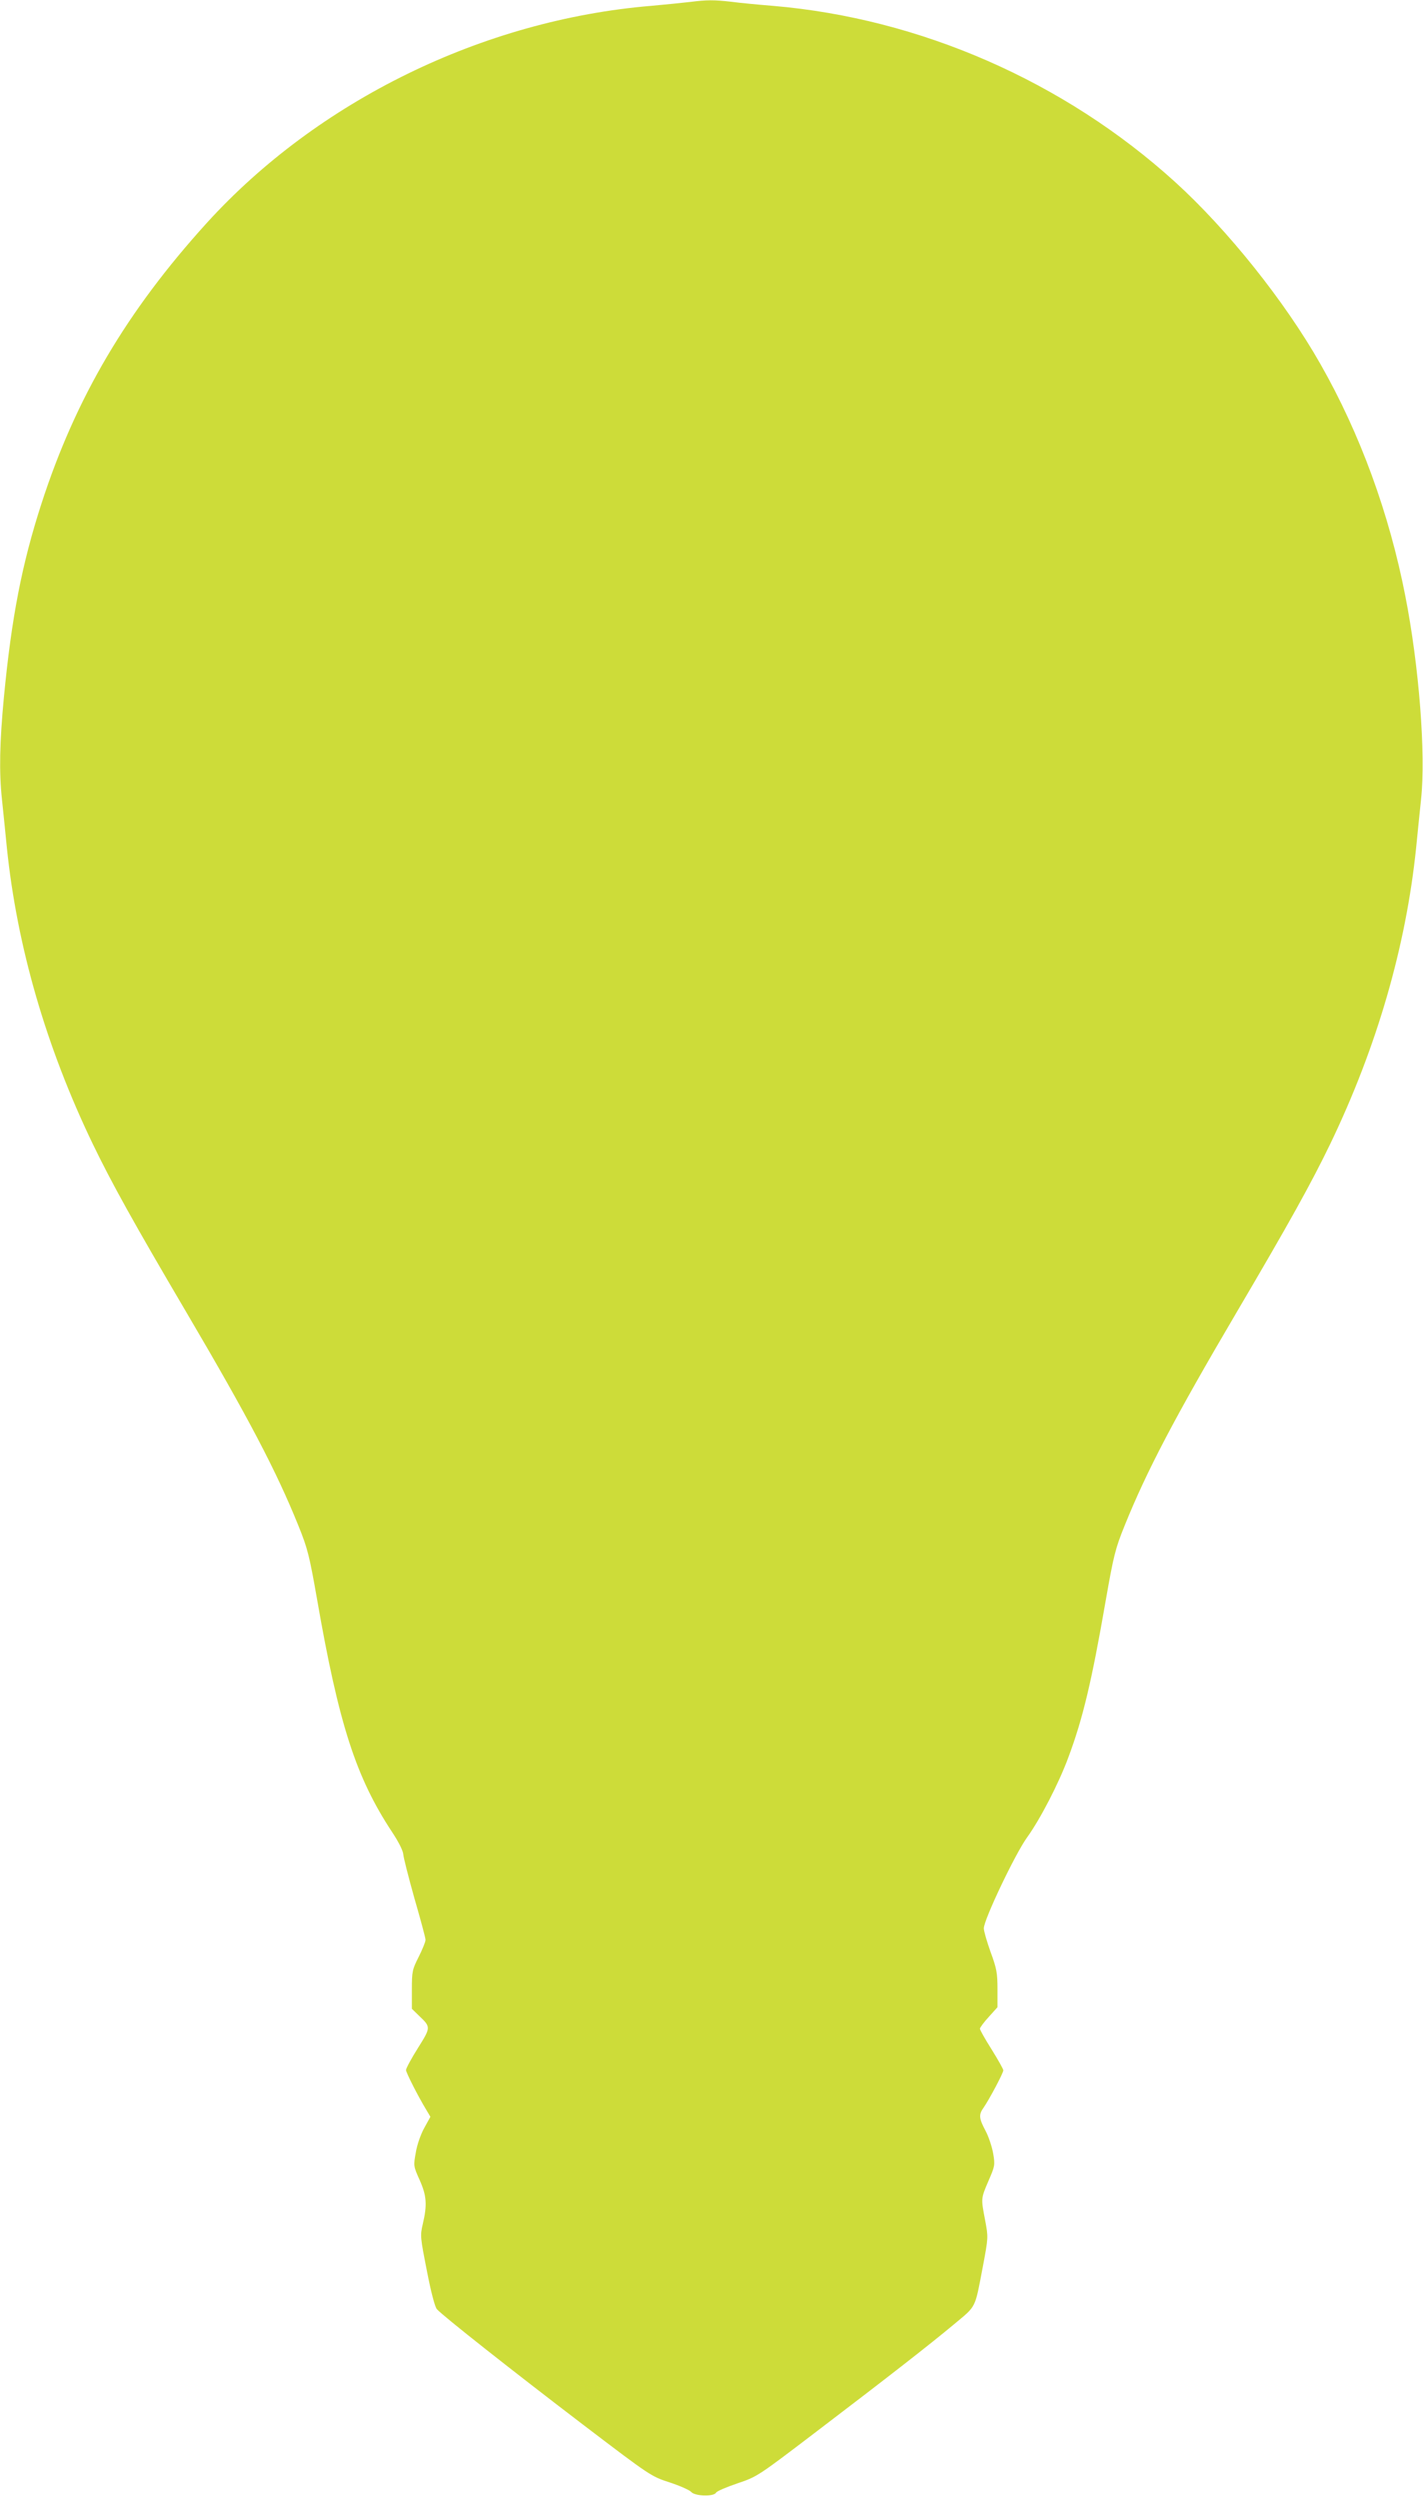
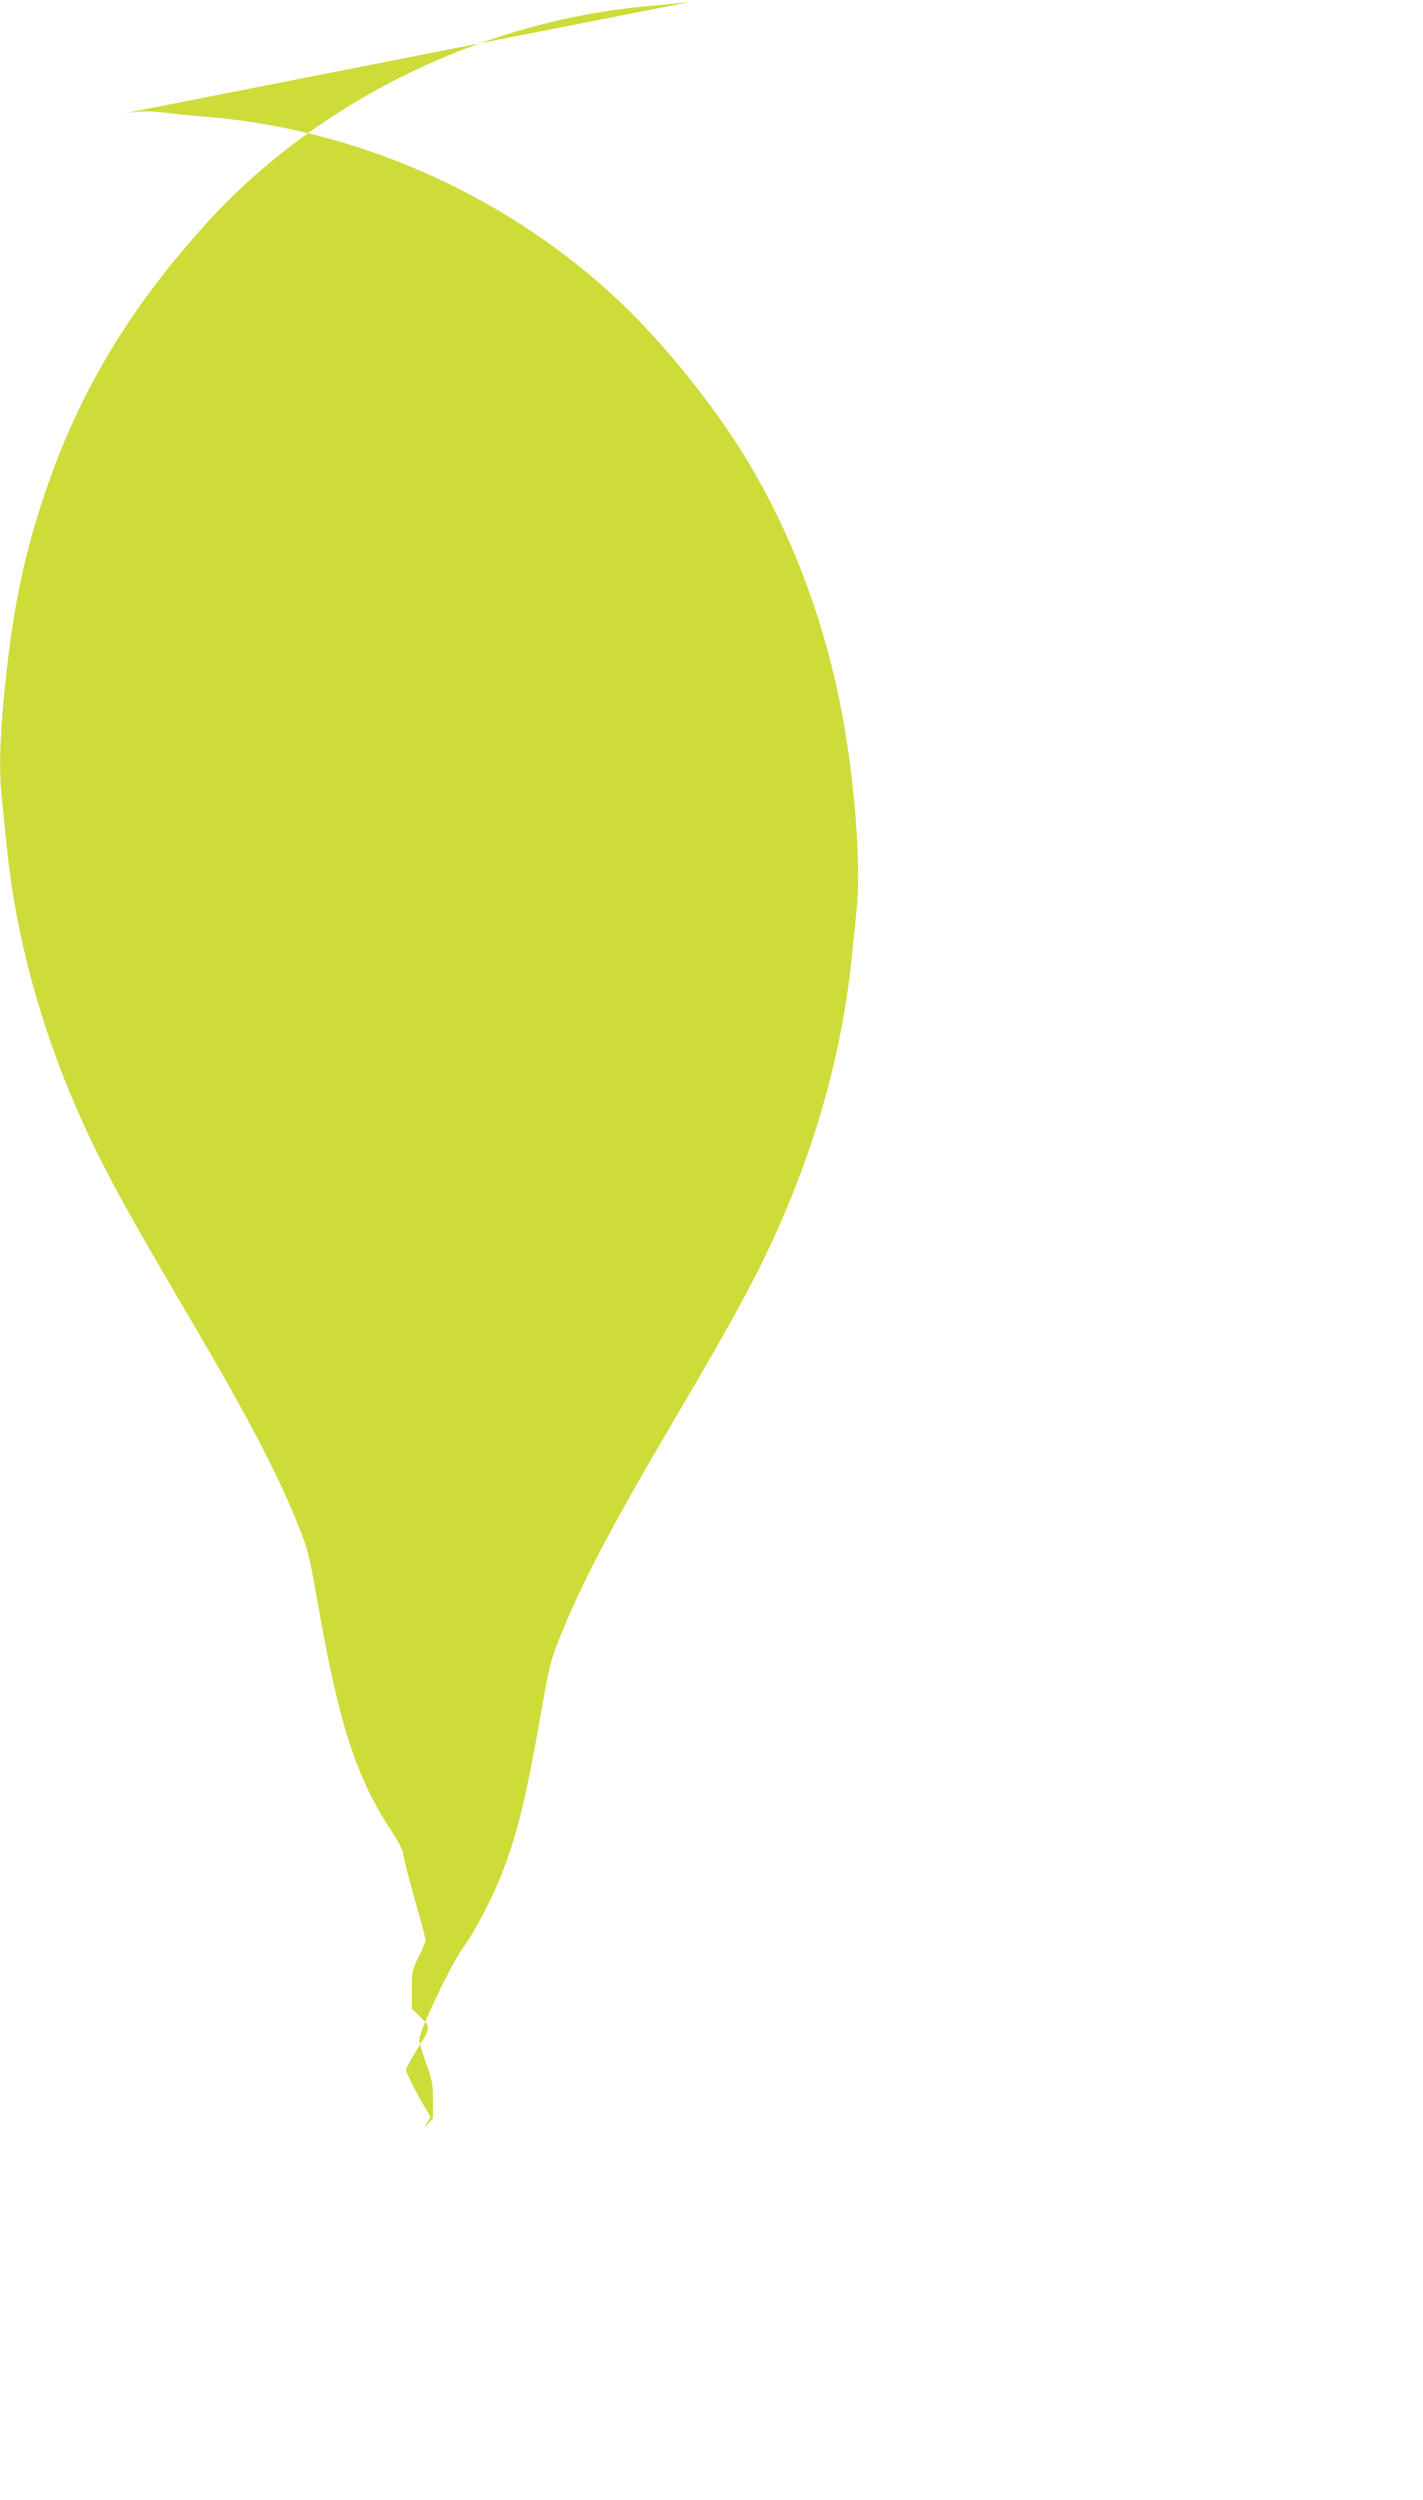
<svg xmlns="http://www.w3.org/2000/svg" version="1.0" width="729pt" height="1280pt" viewBox="0 0 729 1280" preserveAspectRatio="xMidYMid meet">
  <g transform="translate(0,1280) scale(0.1,-0.1)" fill="#cddc39" stroke="none">
-     <path d="M3535 12790 c-33 -4 -123 -13 -200 -20 -861 -72 -1707 -486 -2276 -1112 -410 -452 -671 -894 -847 -1438 -100 -309 -153 -583 -192 -990 -22 -232 -25 -384 -10 -523 5 -51 17 -161 25 -246 52 -507 201 -1021 439 -1516 99 -205 212 -408 481 -865 319 -542 461 -813 574 -1093 47 -116 56 -152 96 -380 111 -637 199 -908 383 -1187 34 -51 57 -97 58 -115 1 -16 27 -118 57 -225 31 -107 57 -203 57 -213 0 -10 -16 -49 -35 -87 -33 -65 -35 -75 -35 -168 l0 -98 36 -35 c62 -59 62 -59 -5 -166 -34 -54 -61 -104 -61 -113 1 -14 61 -133 106 -207 l19 -32 -32 -58 c-18 -33 -37 -87 -43 -126 -12 -67 -12 -69 20 -140 36 -81 39 -127 16 -225 -14 -60 -13 -67 21 -240 21 -109 41 -184 51 -196 30 -34 389 -317 747 -590 347 -264 350 -266 445 -297 52 -17 102 -39 111 -49 19 -22 115 -25 127 -4 4 8 54 29 110 48 101 34 105 37 394 257 385 293 590 453 716 558 116 97 105 75 148 300 27 144 27 145 11 231 -22 114 -22 112 17 203 33 76 34 81 24 140 -6 34 -23 86 -39 116 -34 64 -36 83 -10 119 29 42 101 177 101 191 0 6 -27 54 -60 107 -33 52 -60 100 -60 106 0 5 20 33 45 60 l45 50 0 93 c0 81 -4 105 -35 189 -19 53 -35 108 -35 122 0 44 161 382 222 466 67 93 162 276 211 409 74 198 119 385 192 806 40 228 49 264 96 380 113 280 255 551 574 1093 269 457 382 660 481 865 238 495 387 1009 439 1516 8 85 20 195 25 246 25 229 -10 683 -81 1043 -82 420 -231 829 -434 1185 -182 321 -476 689 -746 934 -567 514 -1305 837 -2059 901 -74 6 -171 15 -214 21 -89 10 -124 10 -211 -1z" />
+     <path d="M3535 12790 c-33 -4 -123 -13 -200 -20 -861 -72 -1707 -486 -2276 -1112 -410 -452 -671 -894 -847 -1438 -100 -309 -153 -583 -192 -990 -22 -232 -25 -384 -10 -523 5 -51 17 -161 25 -246 52 -507 201 -1021 439 -1516 99 -205 212 -408 481 -865 319 -542 461 -813 574 -1093 47 -116 56 -152 96 -380 111 -637 199 -908 383 -1187 34 -51 57 -97 58 -115 1 -16 27 -118 57 -225 31 -107 57 -203 57 -213 0 -10 -16 -49 -35 -87 -33 -65 -35 -75 -35 -168 l0 -98 36 -35 c62 -59 62 -59 -5 -166 -34 -54 -61 -104 -61 -113 1 -14 61 -133 106 -207 l19 -32 -32 -58 l45 50 0 93 c0 81 -4 105 -35 189 -19 53 -35 108 -35 122 0 44 161 382 222 466 67 93 162 276 211 409 74 198 119 385 192 806 40 228 49 264 96 380 113 280 255 551 574 1093 269 457 382 660 481 865 238 495 387 1009 439 1516 8 85 20 195 25 246 25 229 -10 683 -81 1043 -82 420 -231 829 -434 1185 -182 321 -476 689 -746 934 -567 514 -1305 837 -2059 901 -74 6 -171 15 -214 21 -89 10 -124 10 -211 -1z" />
  </g>
</svg>